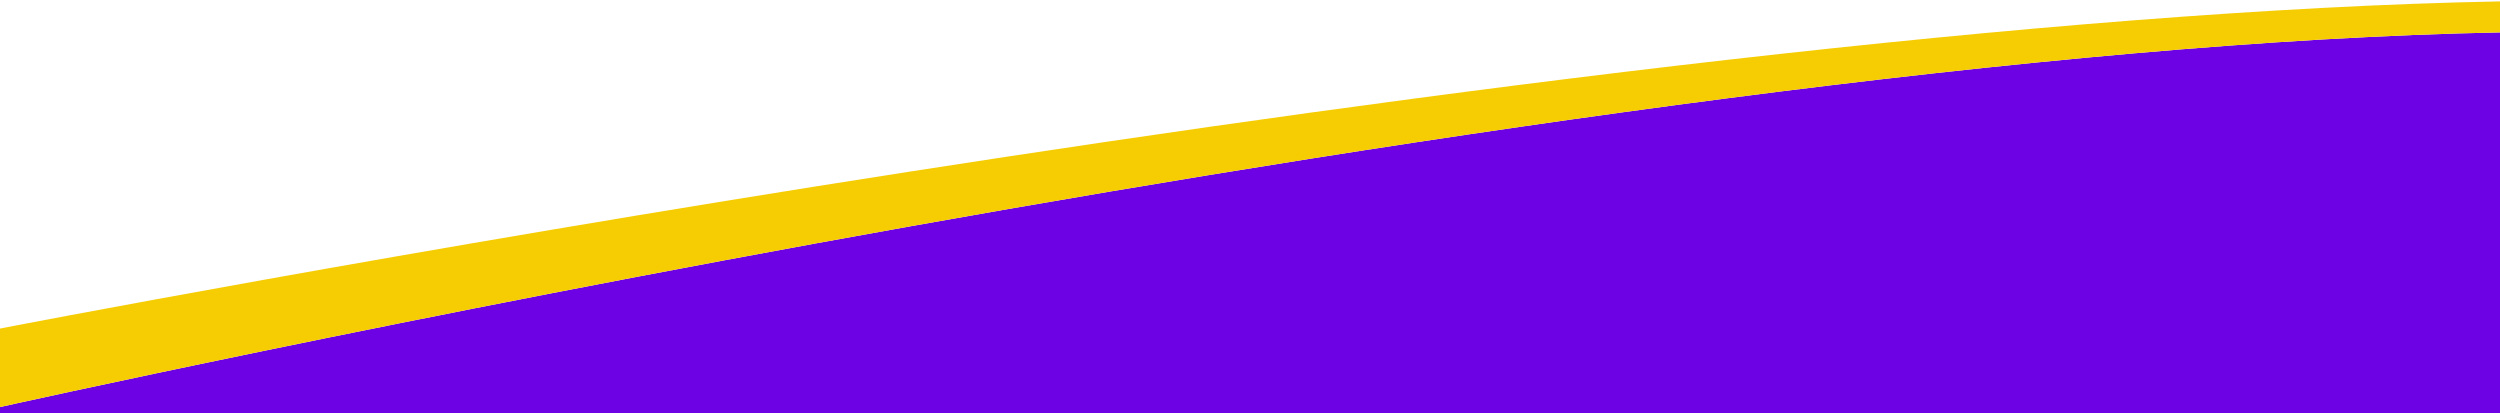
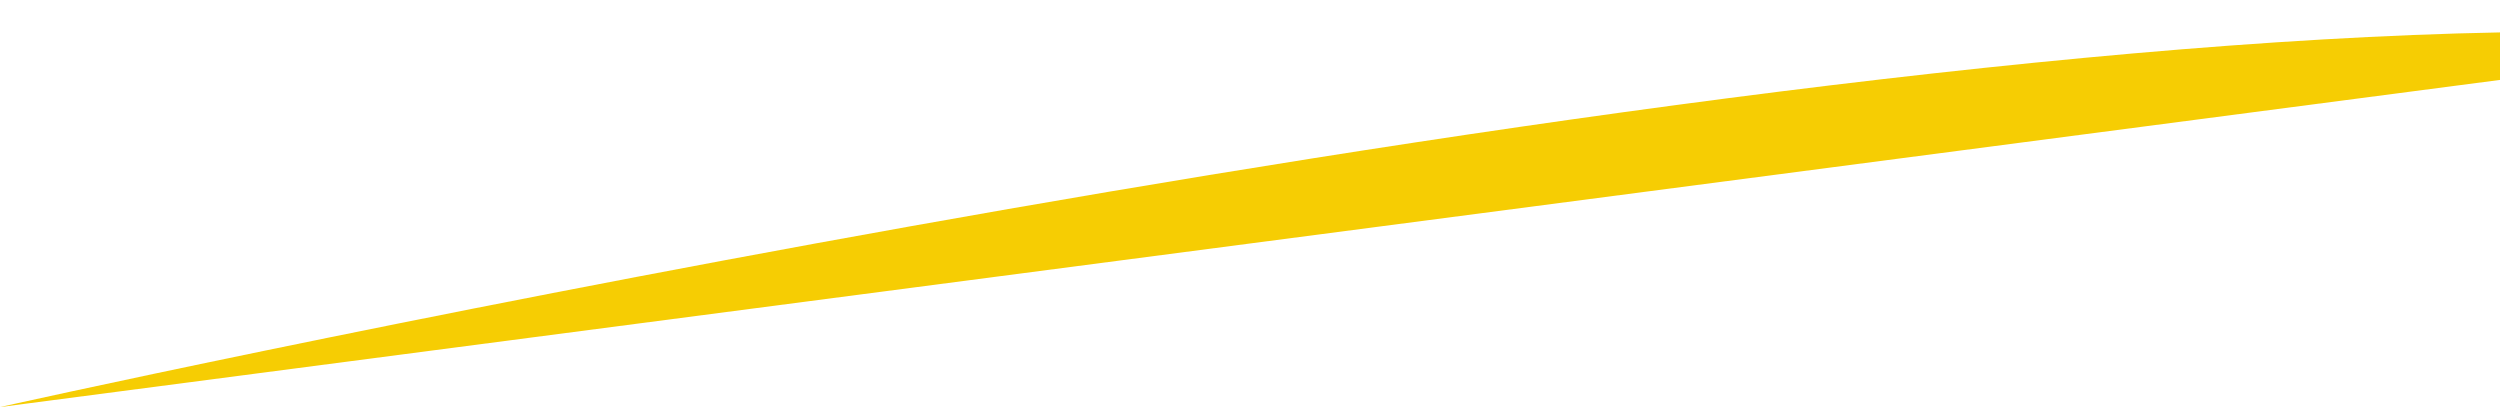
<svg xmlns="http://www.w3.org/2000/svg" viewBox="0 50.037 1920 317.197" style="max-height: 500px" width="1920" height="317.197">
  <defs>
    <style>      .cls-1 {        fill: #6d02e4;      }      .cls-2 {        fill: #f6cd03;      }    </style>
  </defs>
  <g>
    <g id="Layer_1">
      <g>
-         <path d="M0,1116.89h1920V74.93C1226.25,88.05,0,362.66,0,362.66v754.23Z" class="cls-1" />
-         <path d="M0,362.66S1226.25,88.05,1920,74.93v-23.82C1226.25,64.24,0,302.36,0,302.36v60.3Z" class="cls-2" />
+         <path d="M0,362.66S1226.25,88.05,1920,74.93v-23.82v60.3Z" class="cls-2" />
      </g>
    </g>
  </g>
</svg>